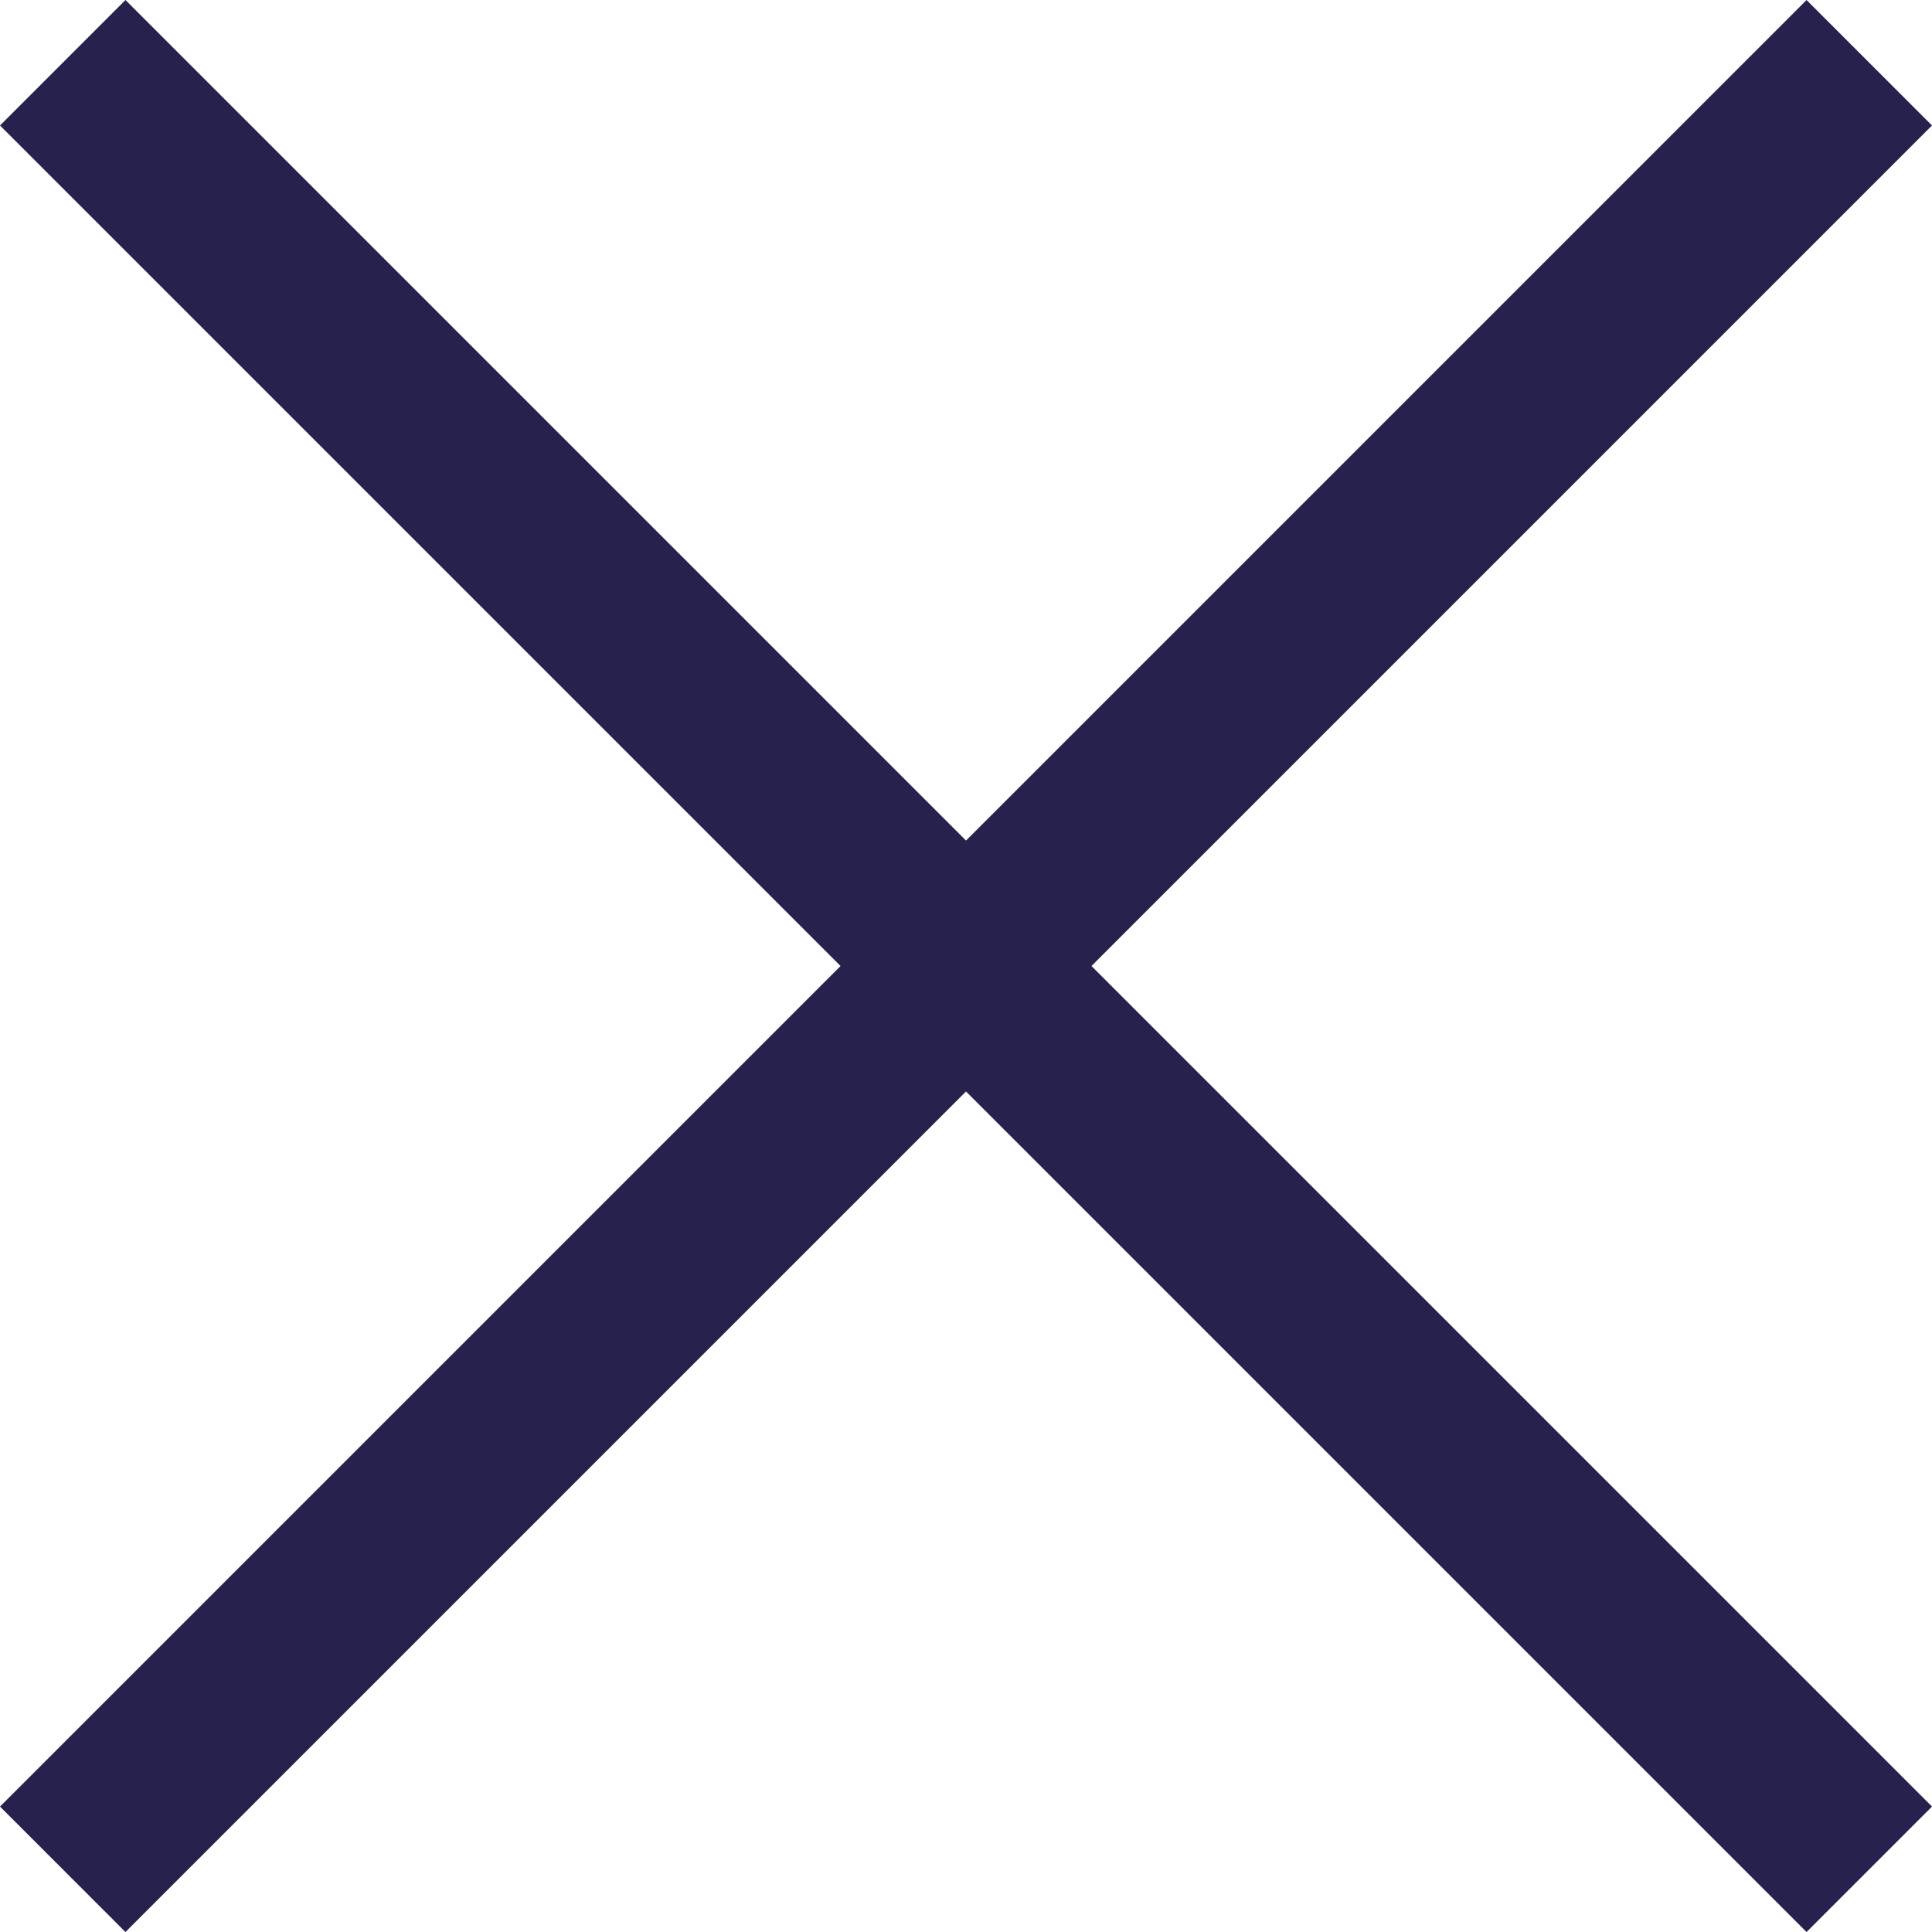
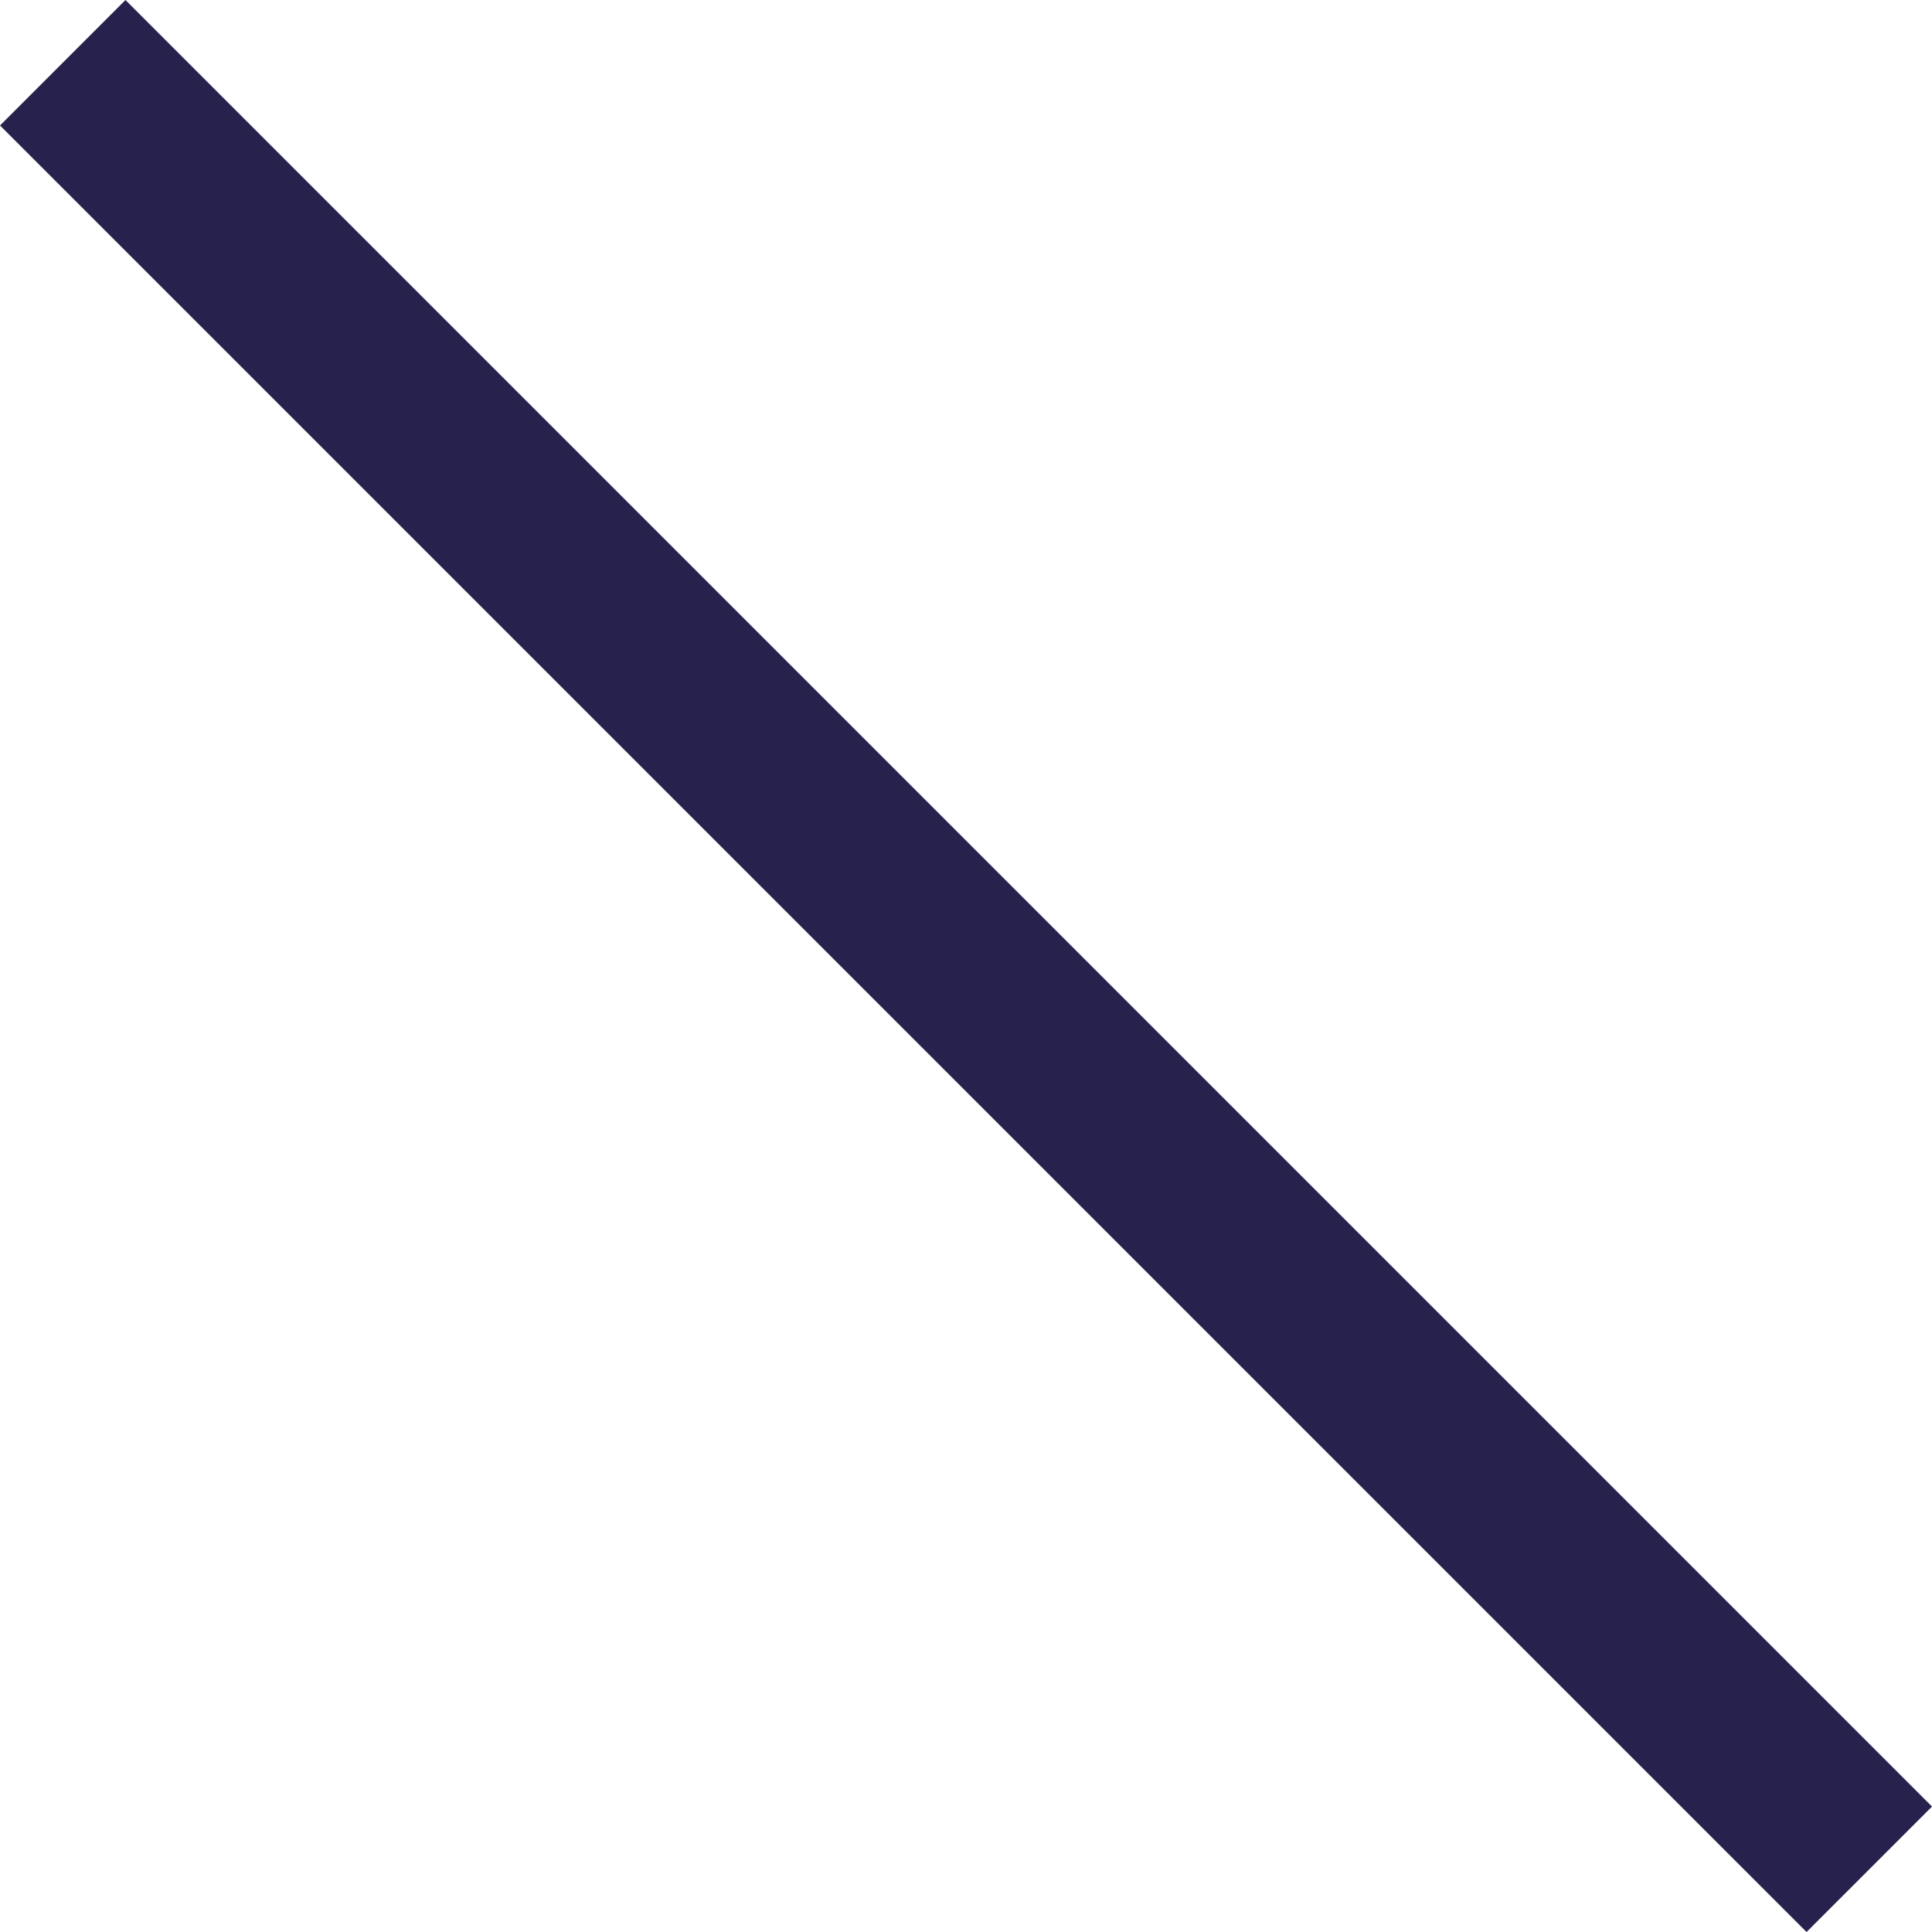
<svg xmlns="http://www.w3.org/2000/svg" width="54.447" height="54.447" viewBox="0 0 54.447 54.447">
  <g id="close-svg" transform="translate(-3739.776 83.003)">
    <line id="Linie_1" data-name="Linie 1" x2="72" transform="translate(3741.544 -81.235) rotate(45)" fill="none" stroke="#27224d" stroke-width="5" />
-     <line id="Linie_2" data-name="Linie 2" x2="72" transform="translate(3741.544 -30.323) rotate(-45)" fill="none" stroke="#27224d" stroke-width="5" />
  </g>
</svg>